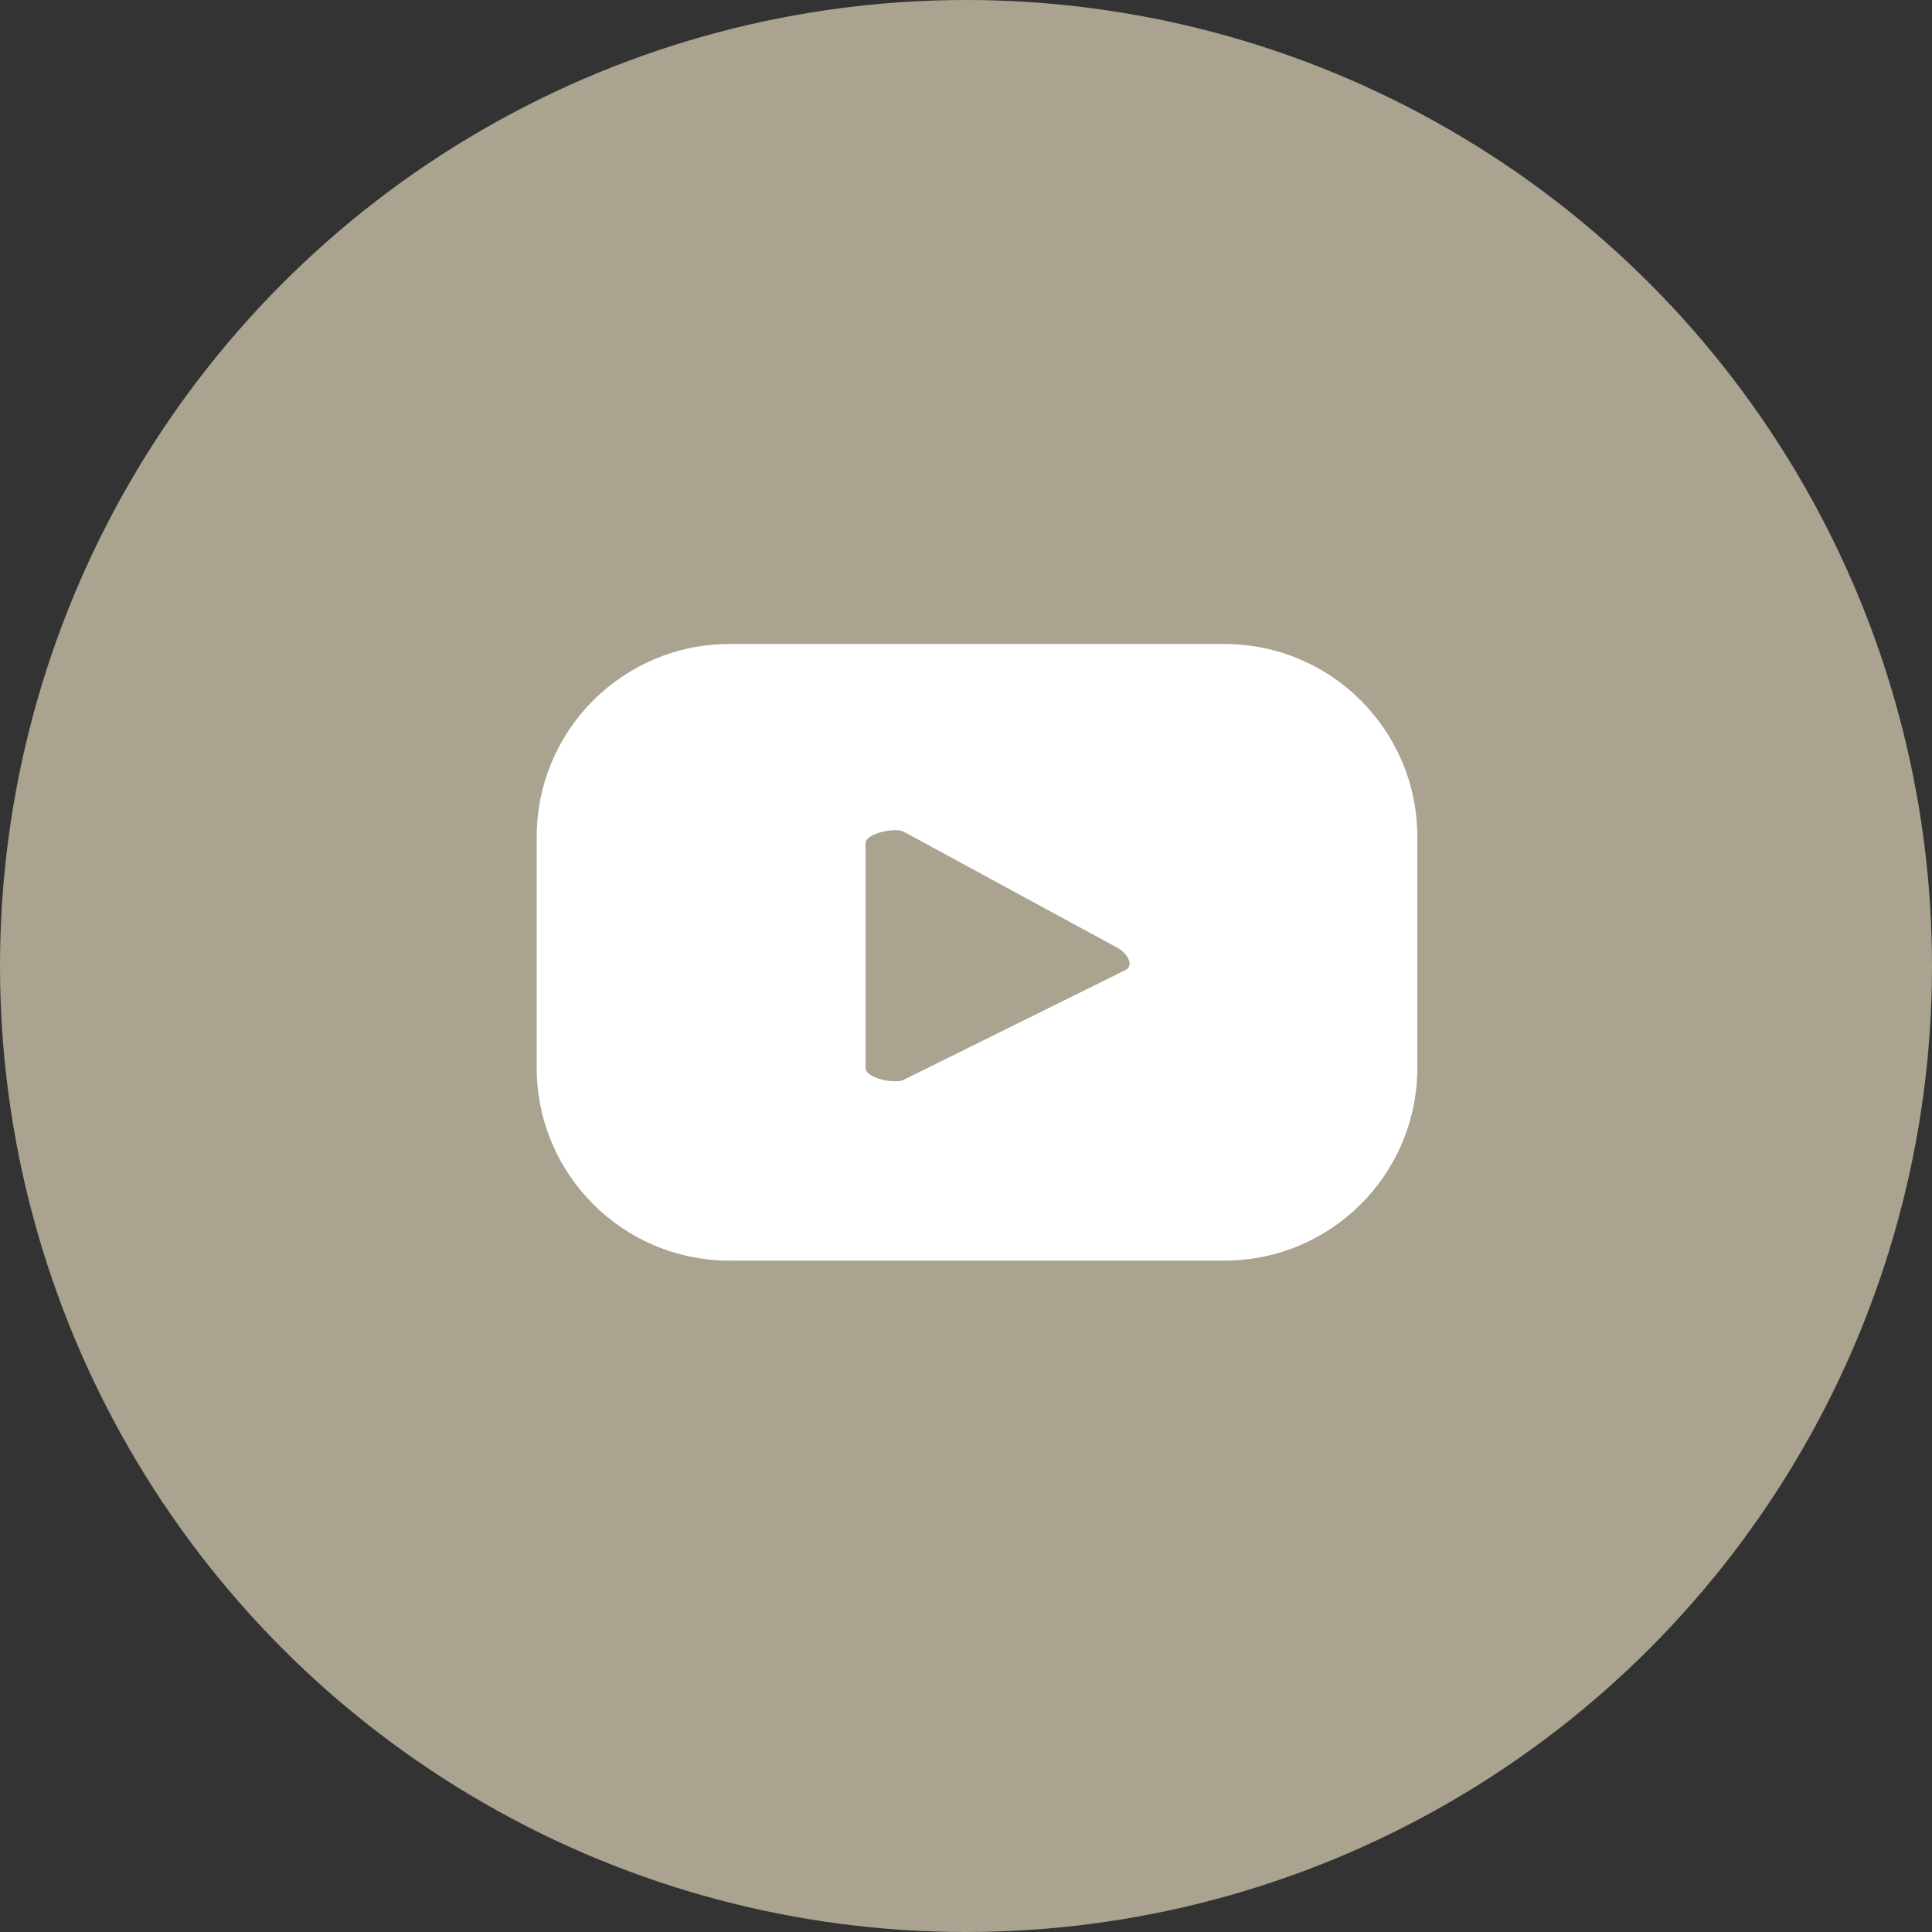
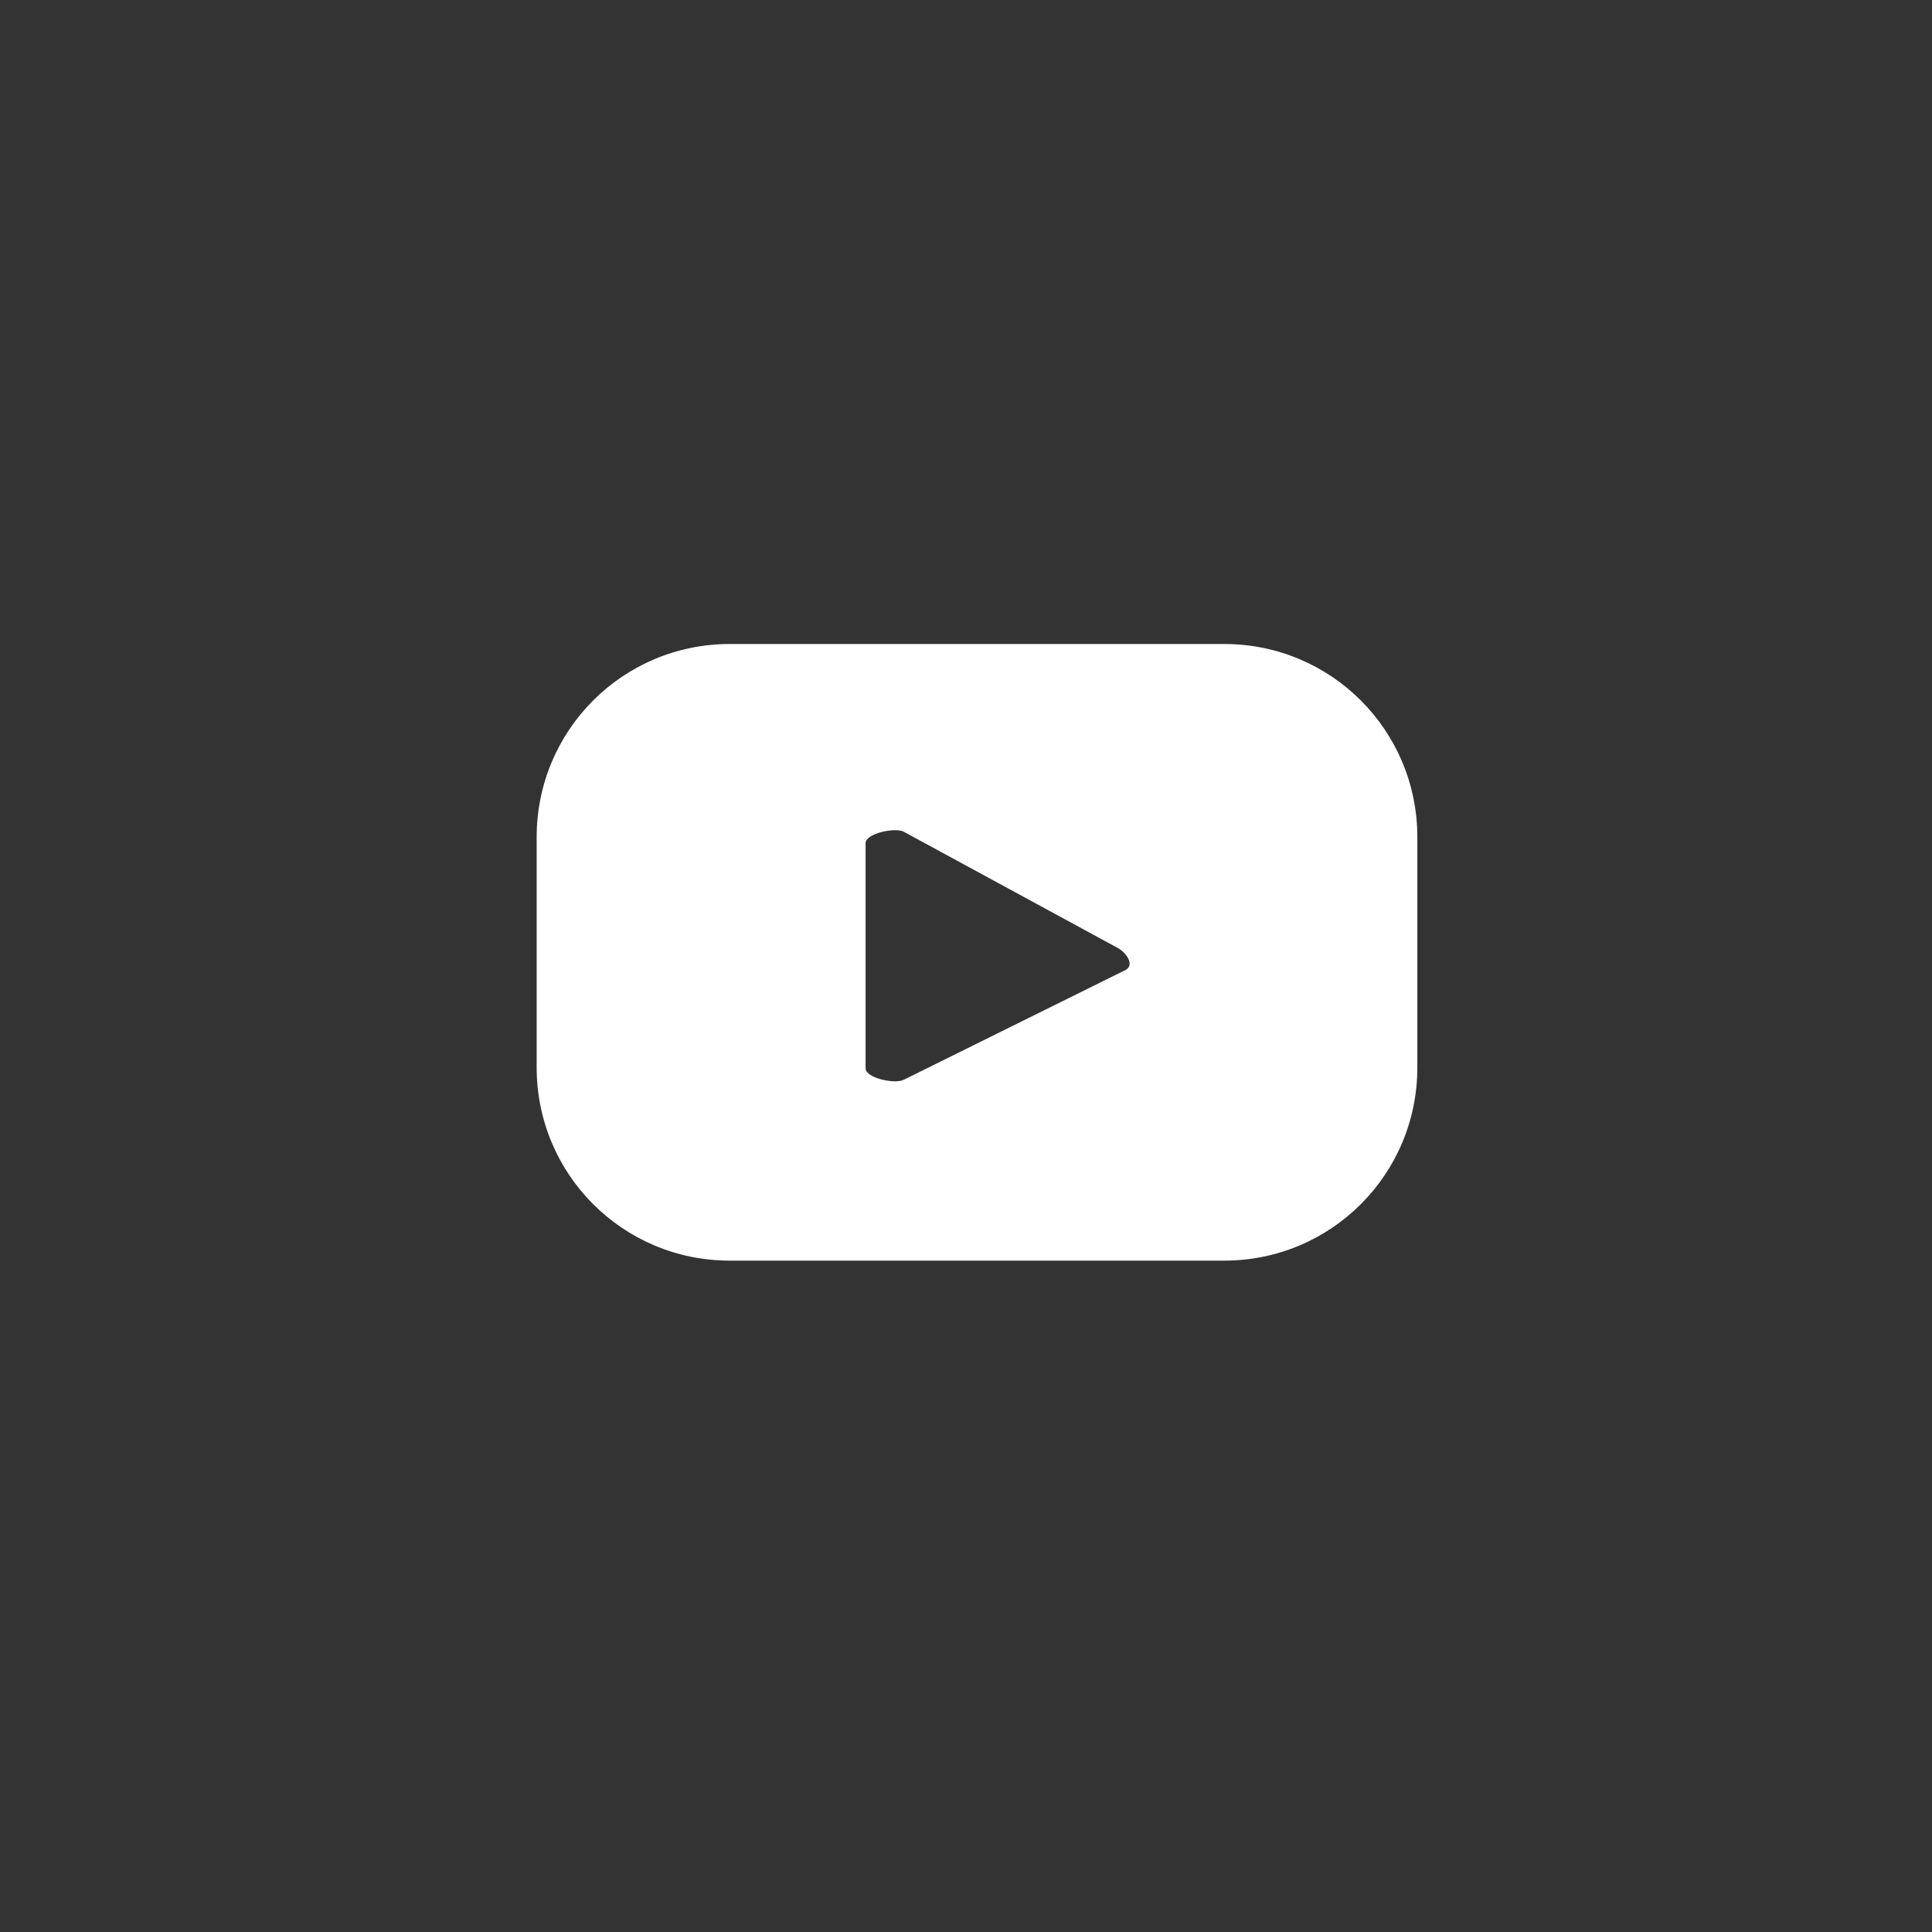
<svg xmlns="http://www.w3.org/2000/svg" width="36" height="36" viewBox="0 0 36 36" fill="none">
  <rect x="0" y="0" width="36" height="36" fill="#333333" stroke="none" />
-   <circle cx="18" cy="18" r="18" fill="#A9A390" />
  <path d="M26.41 15.598C26.41 13.607 24.803 12 22.812 12H13.598C11.607 12 10 13.607 10 15.598V19.892C10 21.883 11.607 23.49 13.598 23.49H22.812C24.803 23.49 26.41 21.883 26.41 19.892V15.598ZM20.978 18.072L16.84 20.12C16.683 20.205 16.129 20.091 16.129 19.906V15.711C16.129 15.527 16.683 15.413 16.84 15.498L20.793 17.645C20.978 17.731 21.149 17.972 20.978 18.072Z" fill="white" />
</svg>